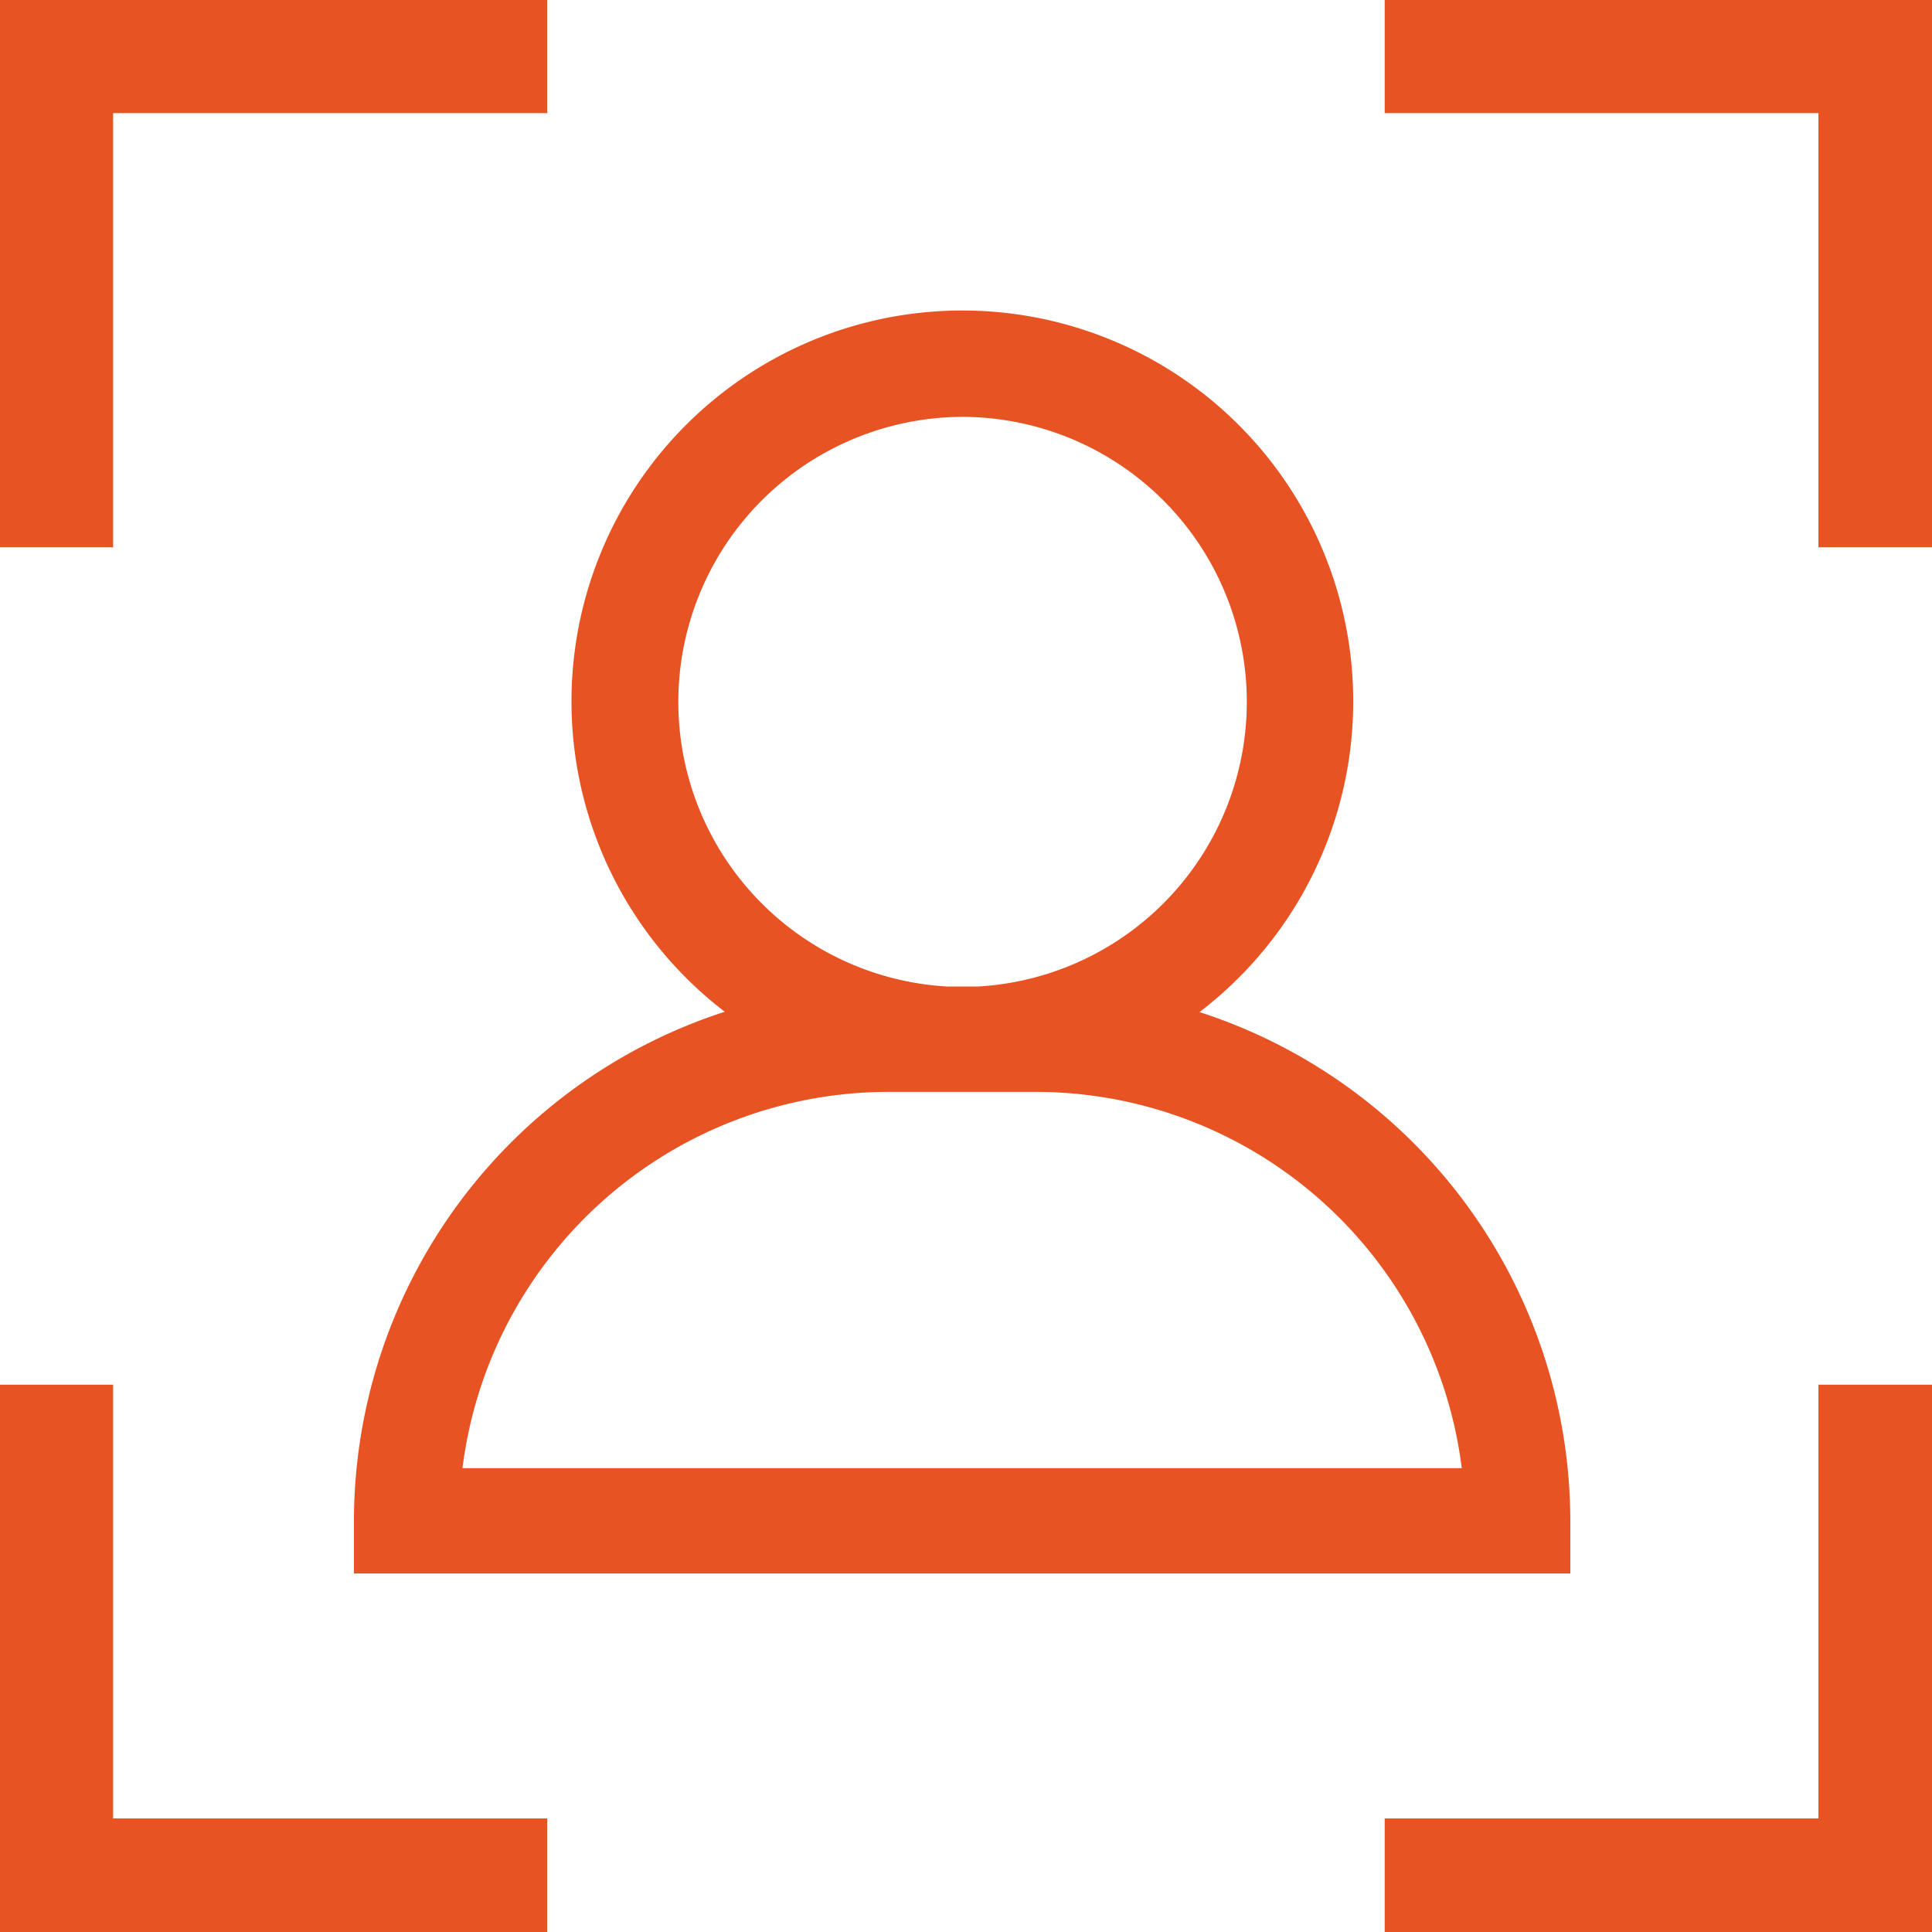
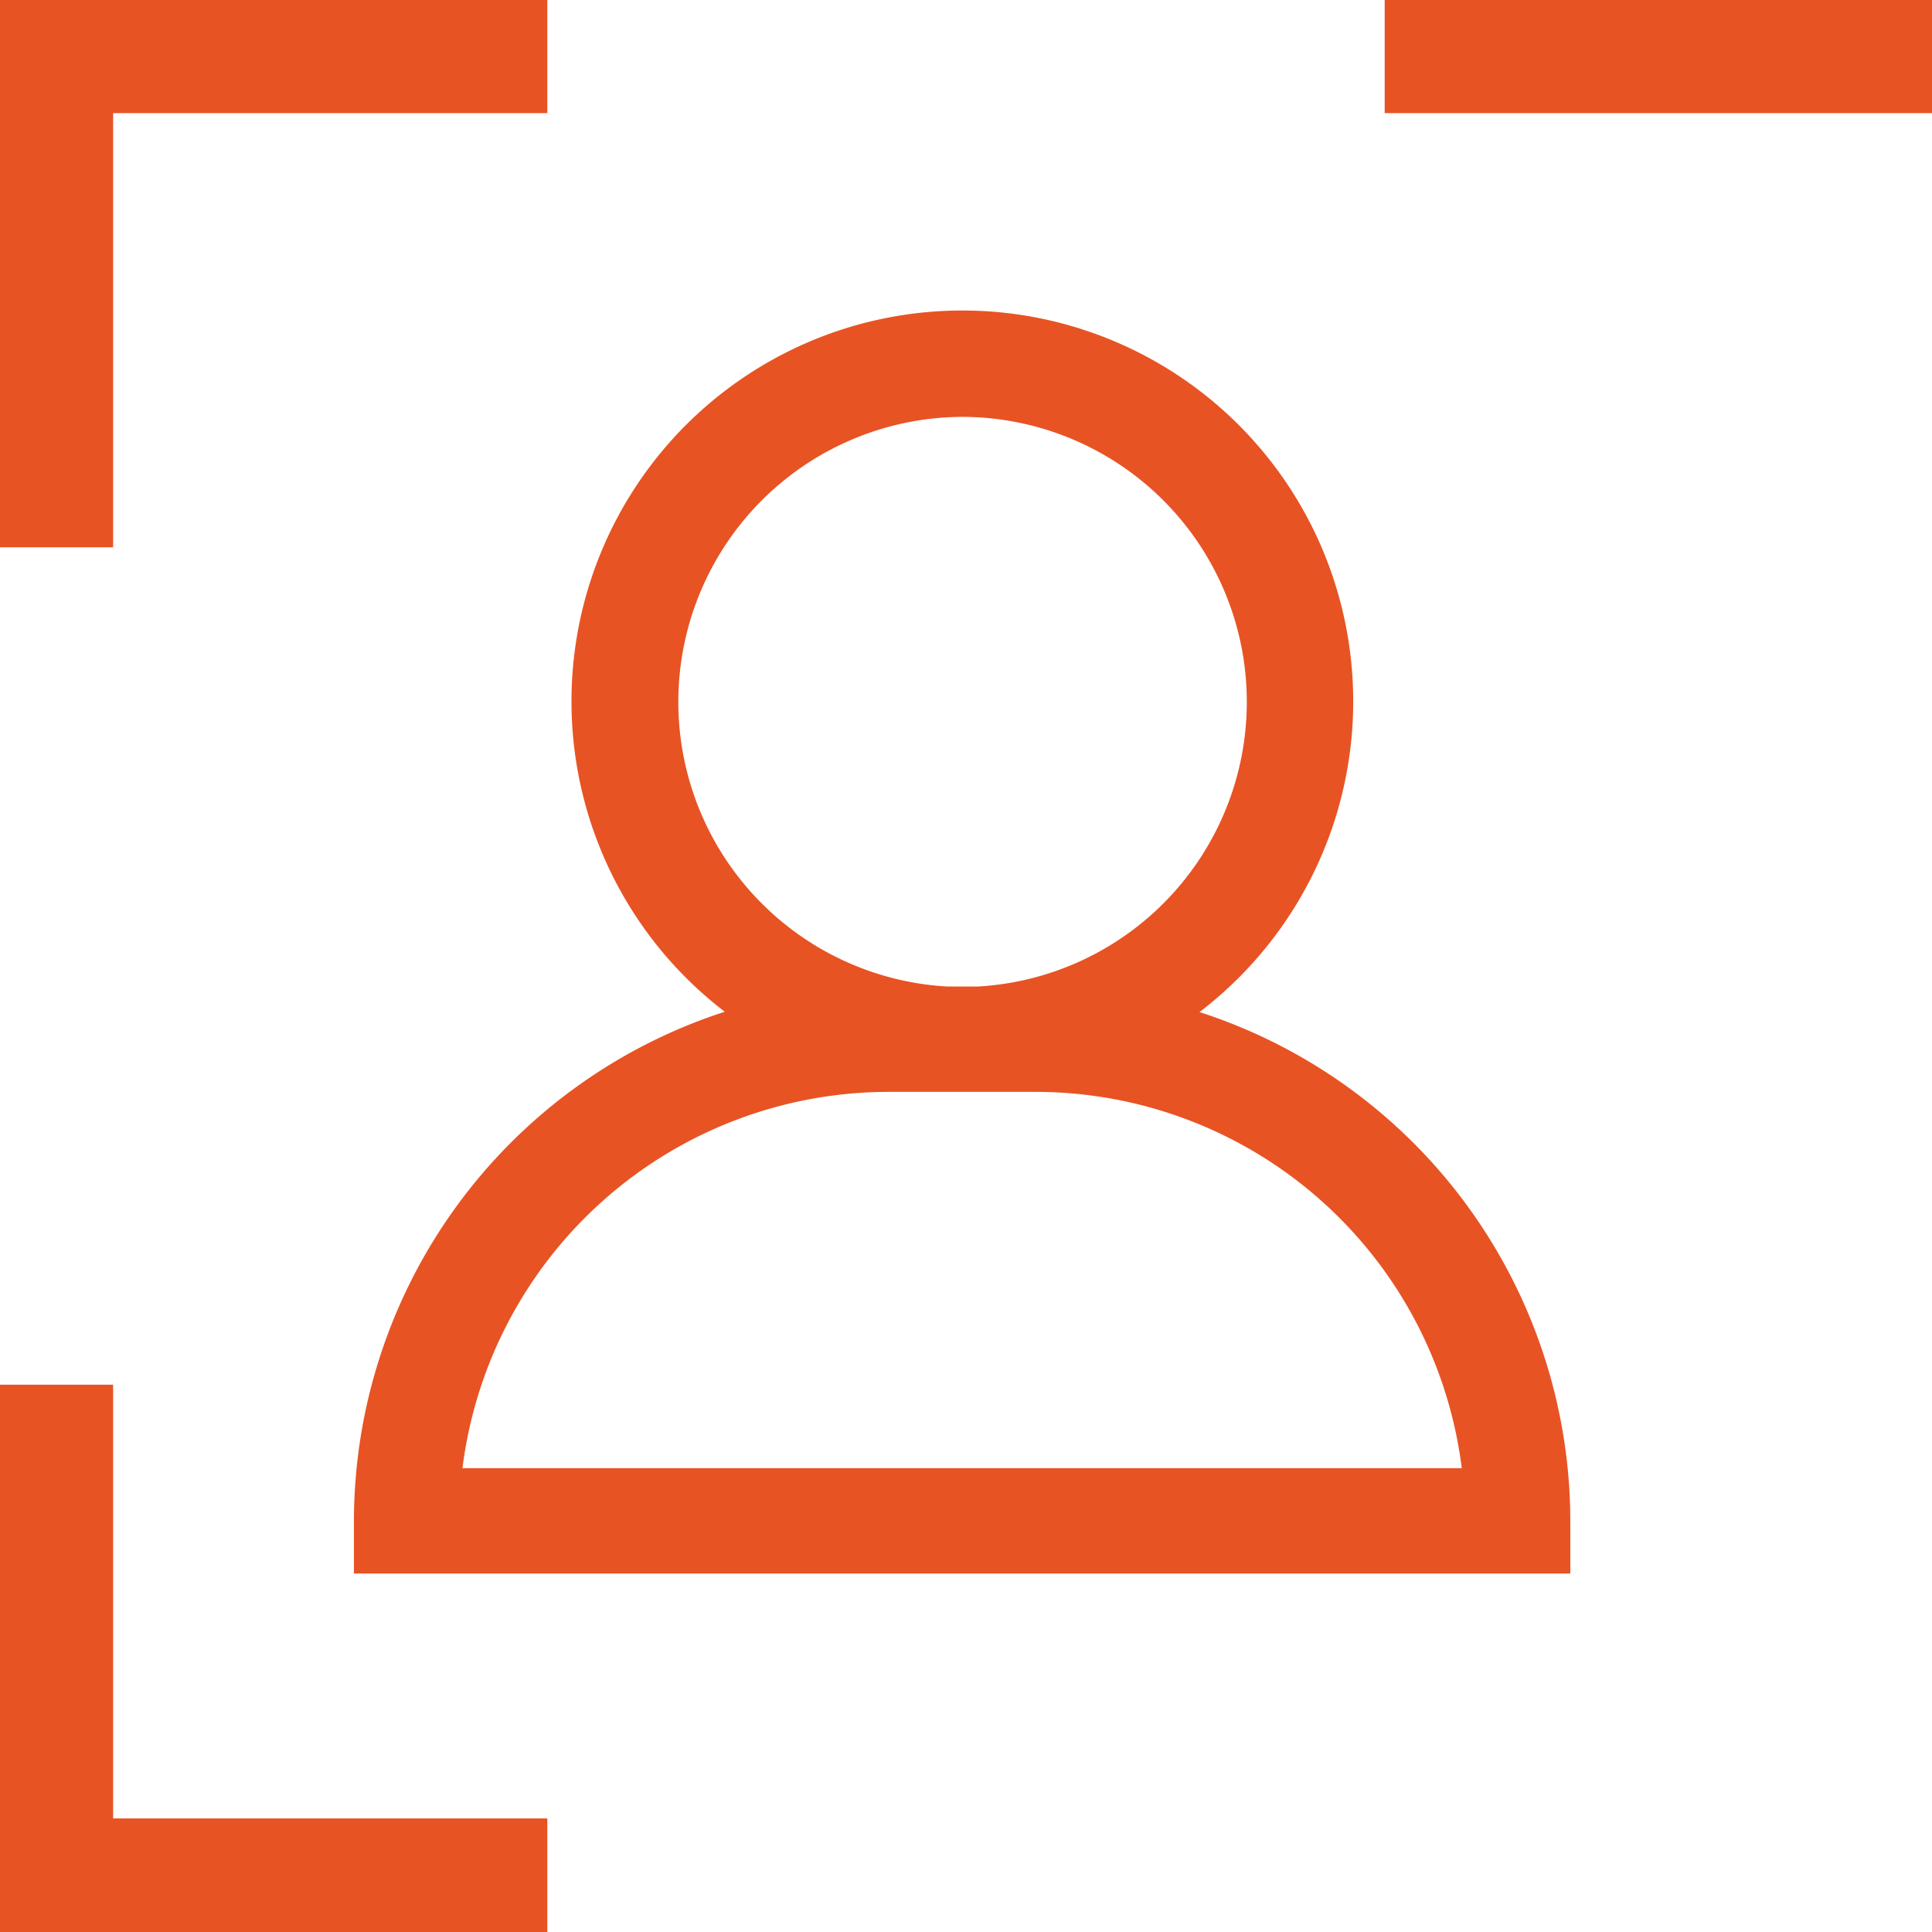
<svg xmlns="http://www.w3.org/2000/svg" viewBox="0 0 42.36 42.36">
  <defs>
    <style>.cls-1{fill:#e85324;}</style>
  </defs>
  <title>icon-23</title>
  <g id="Слой_2" data-name="Слой 2">
    <g id="Layer_1" data-name="Layer 1">
      <path class="cls-1" d="M2.48,2.48H12V0H0V12H2.48Z" />
-       <path class="cls-1" d="M30.36,0V2.48h9.51V12h2.49V0Z" />
+       <path class="cls-1" d="M30.36,0V2.48h9.51h2.49V0Z" />
      <path class="cls-1" d="M2.48,30.36H0v12H12V39.87H2.48Z" />
-       <path class="cls-1" d="M39.87,39.87H30.36v2.49h12v-12H39.87Z" />
      <path class="cls-1" d="M15.9,22.18A11.75,11.75,0,0,0,7.76,33.35V34.5H34.43V33.35A11.74,11.74,0,0,0,26.3,22.19a8.57,8.57,0,1,0-10.4,0Zm6.81,1.76a9.42,9.42,0,0,1,9.34,8.25H10.14a9.42,9.42,0,0,1,9.34-8.25ZM21.1,9.14a6.25,6.25,0,0,1,.34,12.49h-.67A6.25,6.25,0,0,1,21.1,9.14Z" />
    </g>
  </g>
</svg>